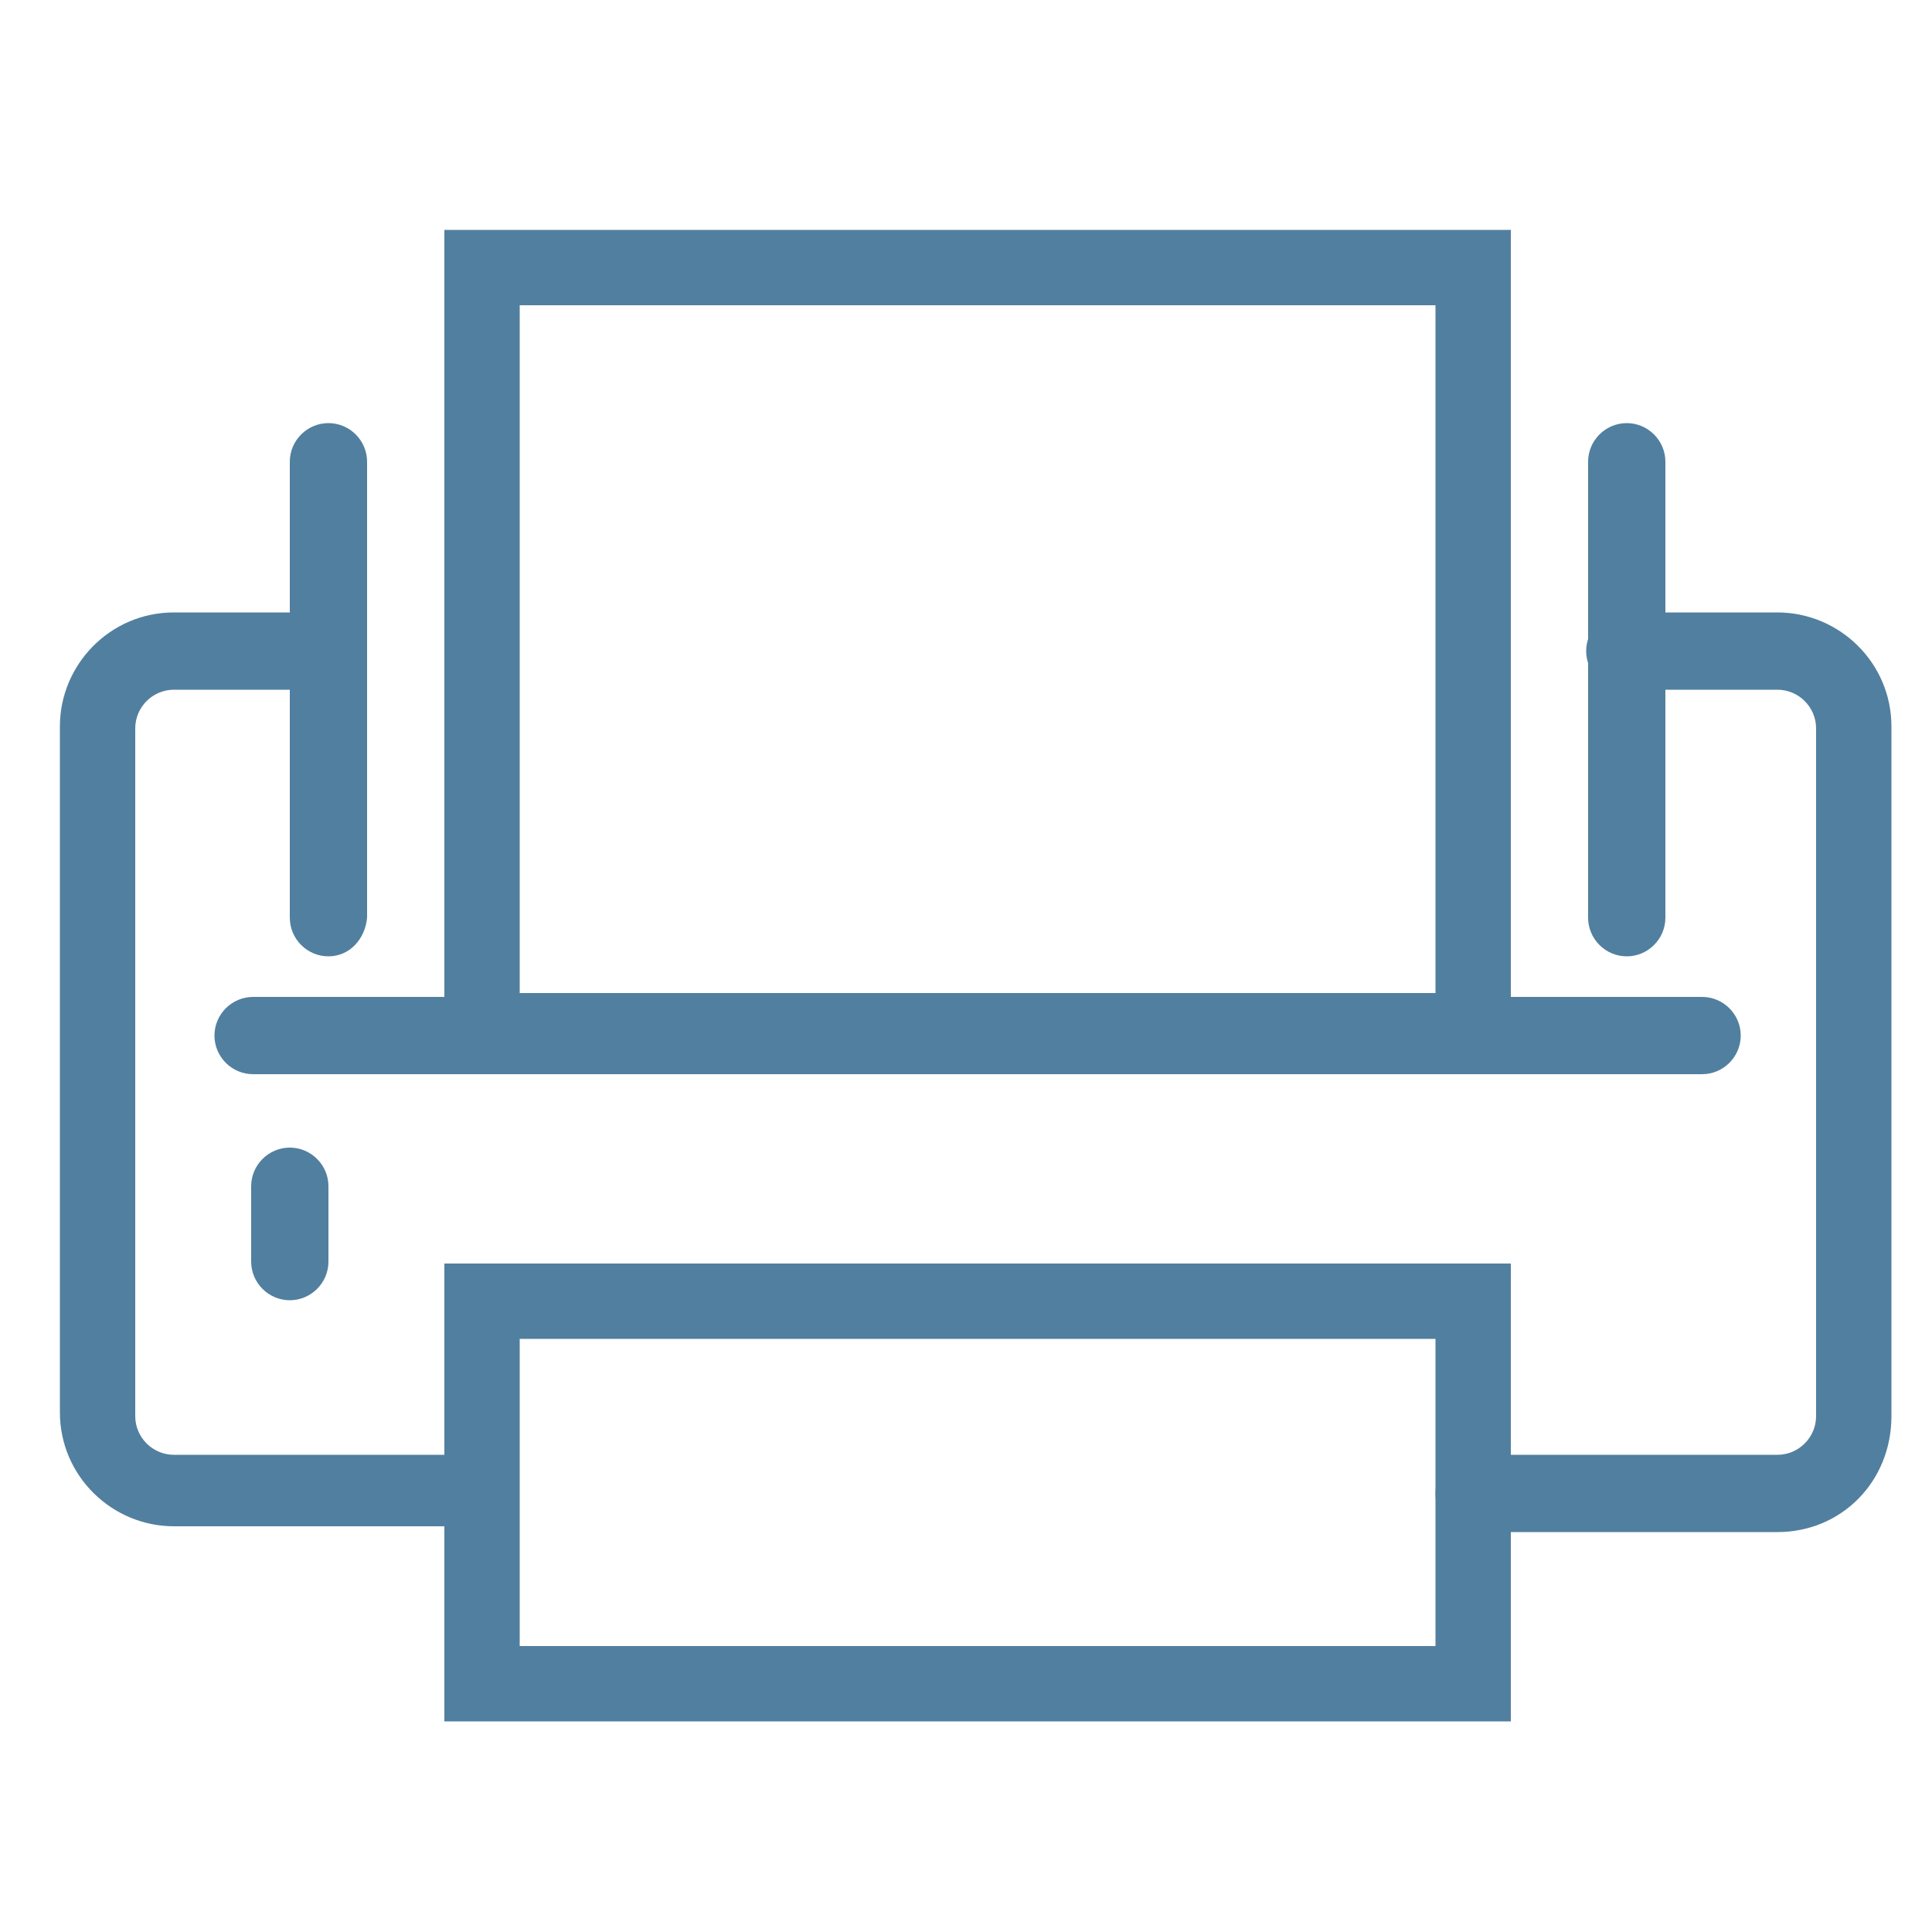
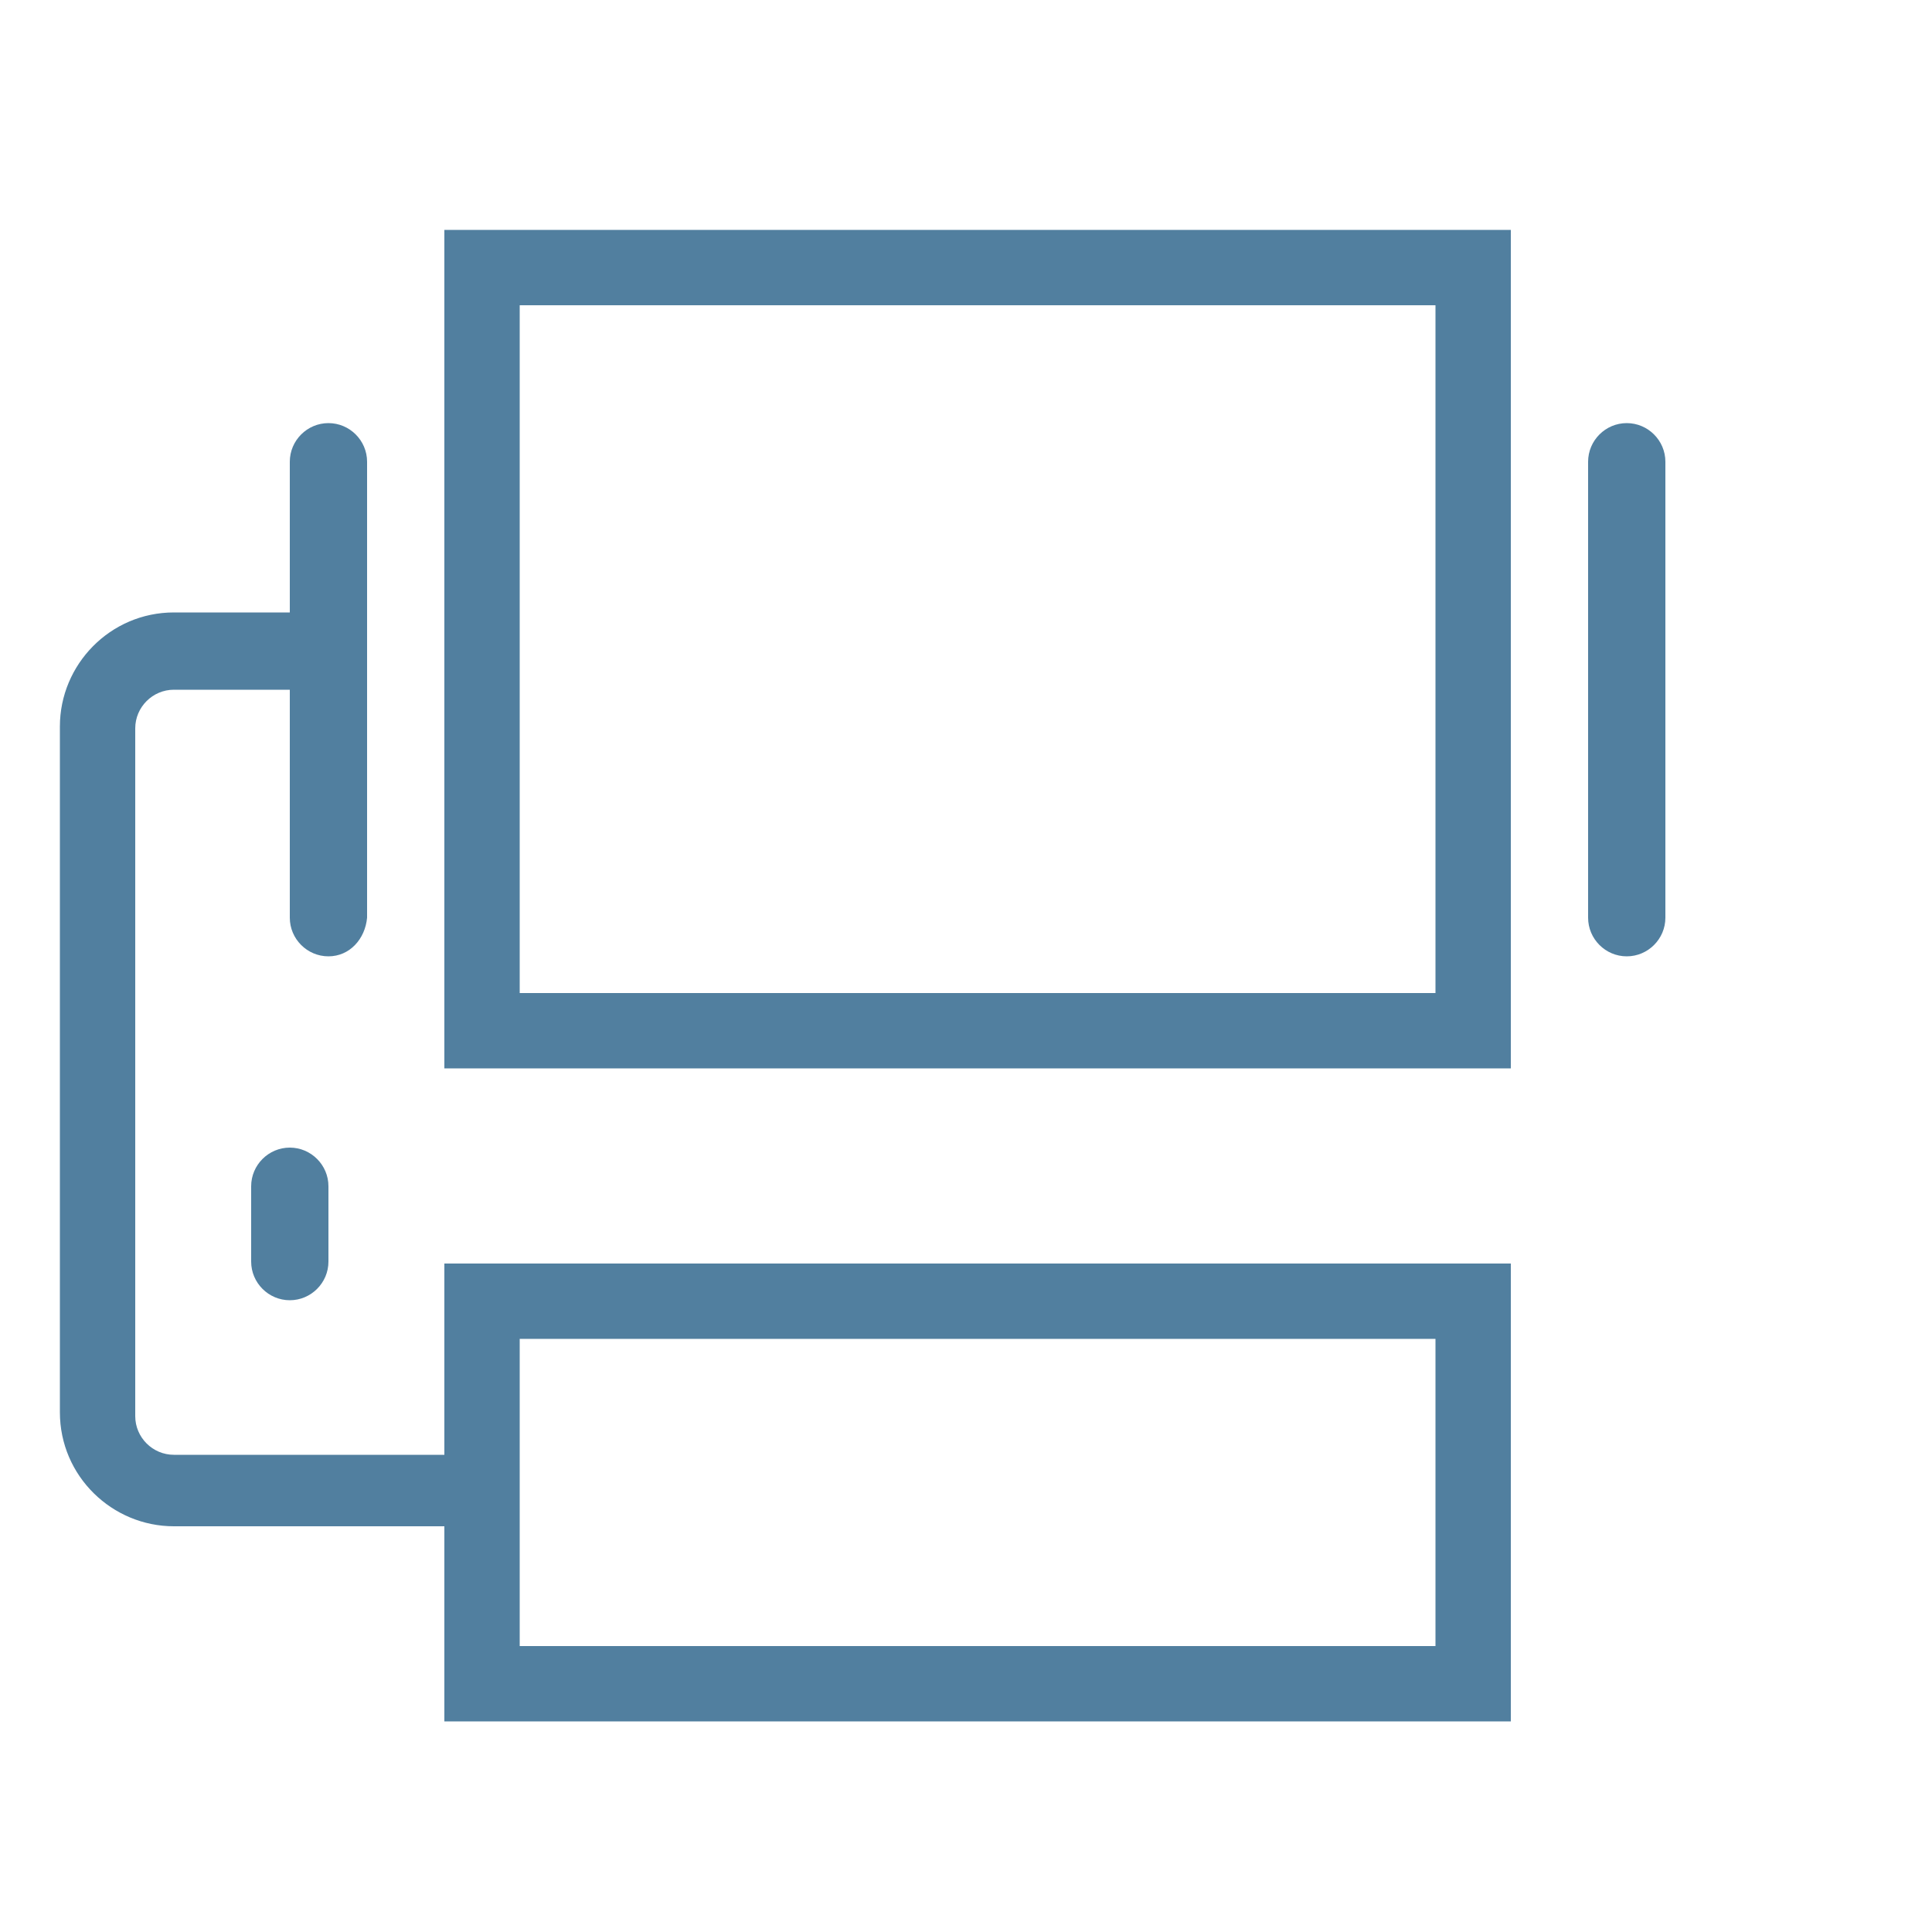
<svg xmlns="http://www.w3.org/2000/svg" version="1.1" id="Capa_1" x="0px" y="0px" viewBox="0 0 100 100" style="enable-background:new 0 0 100 100;" xml:space="preserve">
  <style type="text/css">
	.st0{fill:#517F9F;}
</style>
  <g>
-     <path class="st0" d="M92,79.3H76.3c-1.1,0-2-0.9-2-2c0-1.1,0.9-2,2-2H92c1.1,0,2-0.9,2-2V37.7c0-1.1-0.9-2-2-2h-7.9   c-1.1,0-2-0.9-2-2s0.9-2,2-2H92c3.2,0,5.9,2.6,5.9,5.9v35.7C97.9,76.7,95.3,79.3,92,79.3z" />
    <path class="st0" d="M24.8,79H9c-3.2,0-5.9-2.6-5.9-5.9V37.6c0-3.2,2.6-5.9,5.9-5.9H17c1.1,0,2,0.9,2,2c0,1.1-0.9,2-2,2H9   c-1.1,0-2,0.9-2,2v35.6c0,1.1,0.9,2,2,2h15.8c1.1,0,2,0.9,2,2S25.9,79,24.8,79z" />
    <path class="st0" d="M78.2,55.3H23V11.9h55.2V55.3z M26.9,51.4h47.4V15.8H26.9V51.4z" />
    <path class="st0" d="M78.2,89.1H23V65.4h55.2V89.1z M26.9,85.2h47.4V69.3H26.9V85.2z" />
-     <path class="st0" d="M88.1,55.6h-75c-1.1,0-2-0.9-2-2s0.9-2,2-2h75c1.1,0,2,0.9,2,2S89.2,55.6,88.1,55.6z" />
    <path class="st0" d="M15,67.3c-1.1,0-2-0.9-2-2v-3.9c0-1.1,0.9-2,2-2s2,0.9,2,2v3.9C17,66.4,16.1,67.3,15,67.3z" />
    <path class="st0" d="M17,49.5c-1.1,0-2-0.9-2-2V23.9c0-1.1,0.9-2,2-2c1.1,0,2,0.9,2,2v23.6C18.9,48.6,18.1,49.5,17,49.5z" />
    <path class="st0" d="M84.2,49.5c-1.1,0-2-0.9-2-2V23.9c0-1.1,0.9-2,2-2c1.1,0,2,0.9,2,2v23.6C86.2,48.6,85.3,49.5,84.2,49.5z" />
  </g>
</svg>